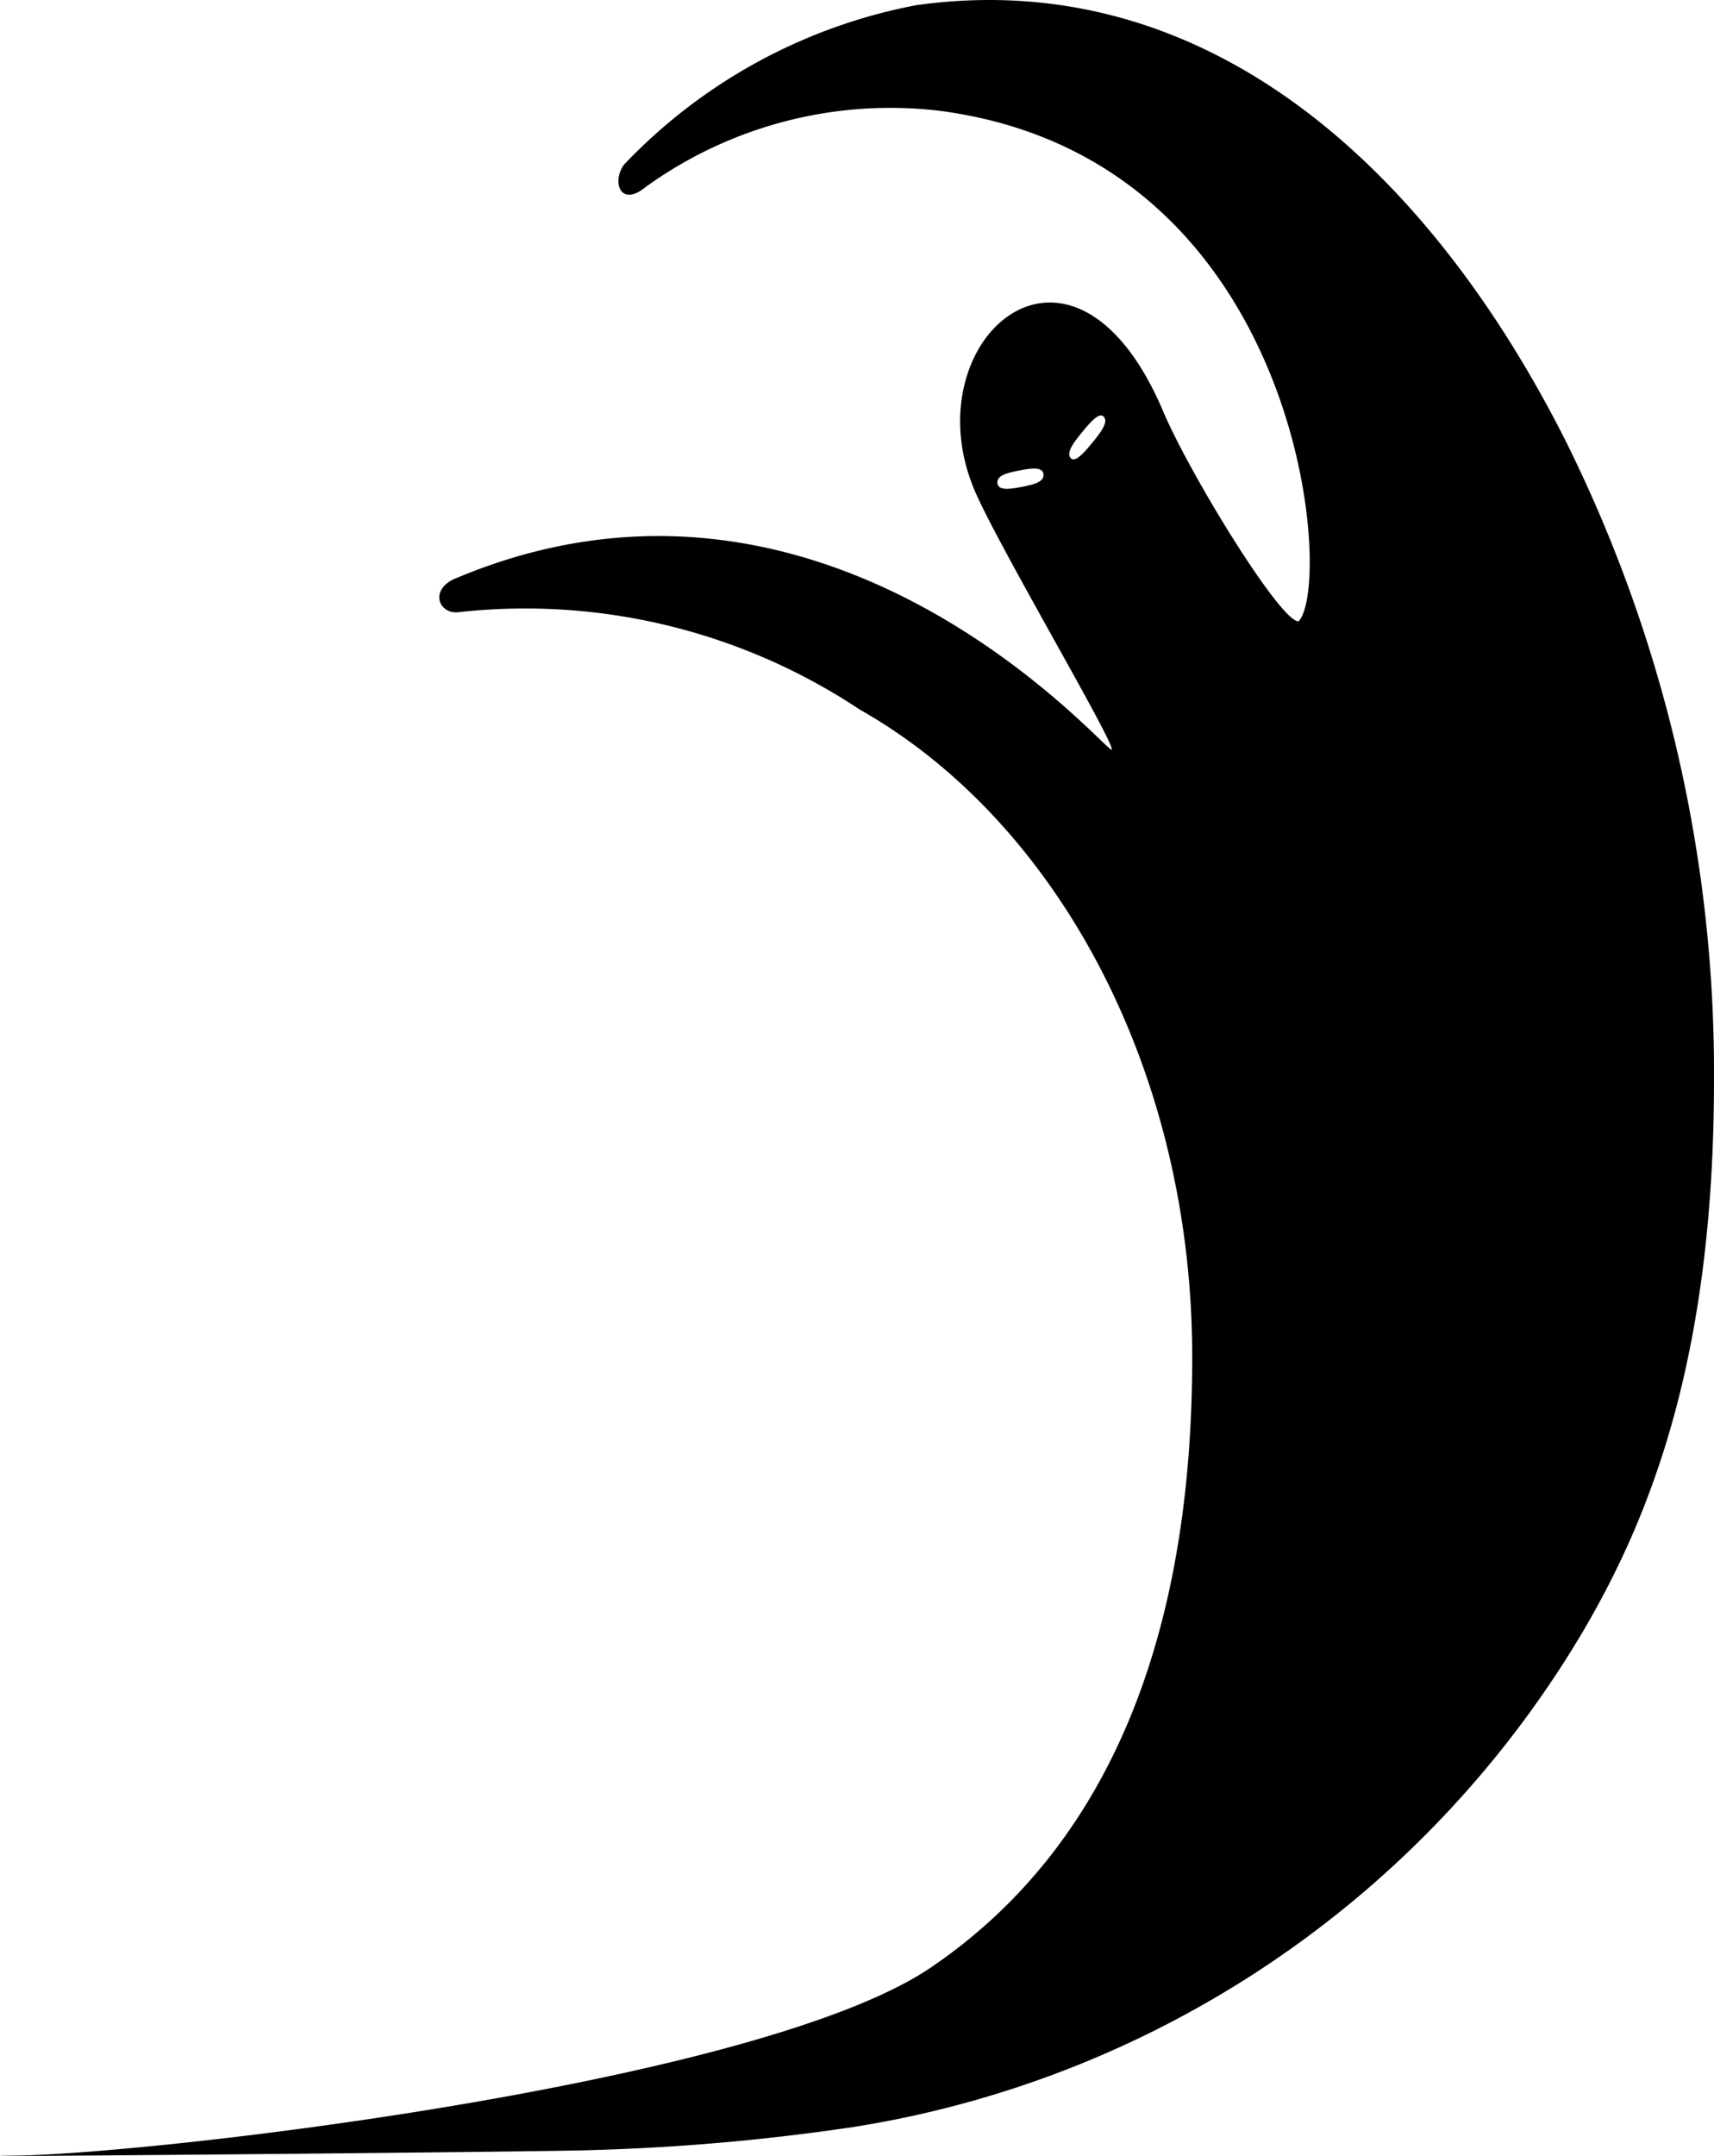
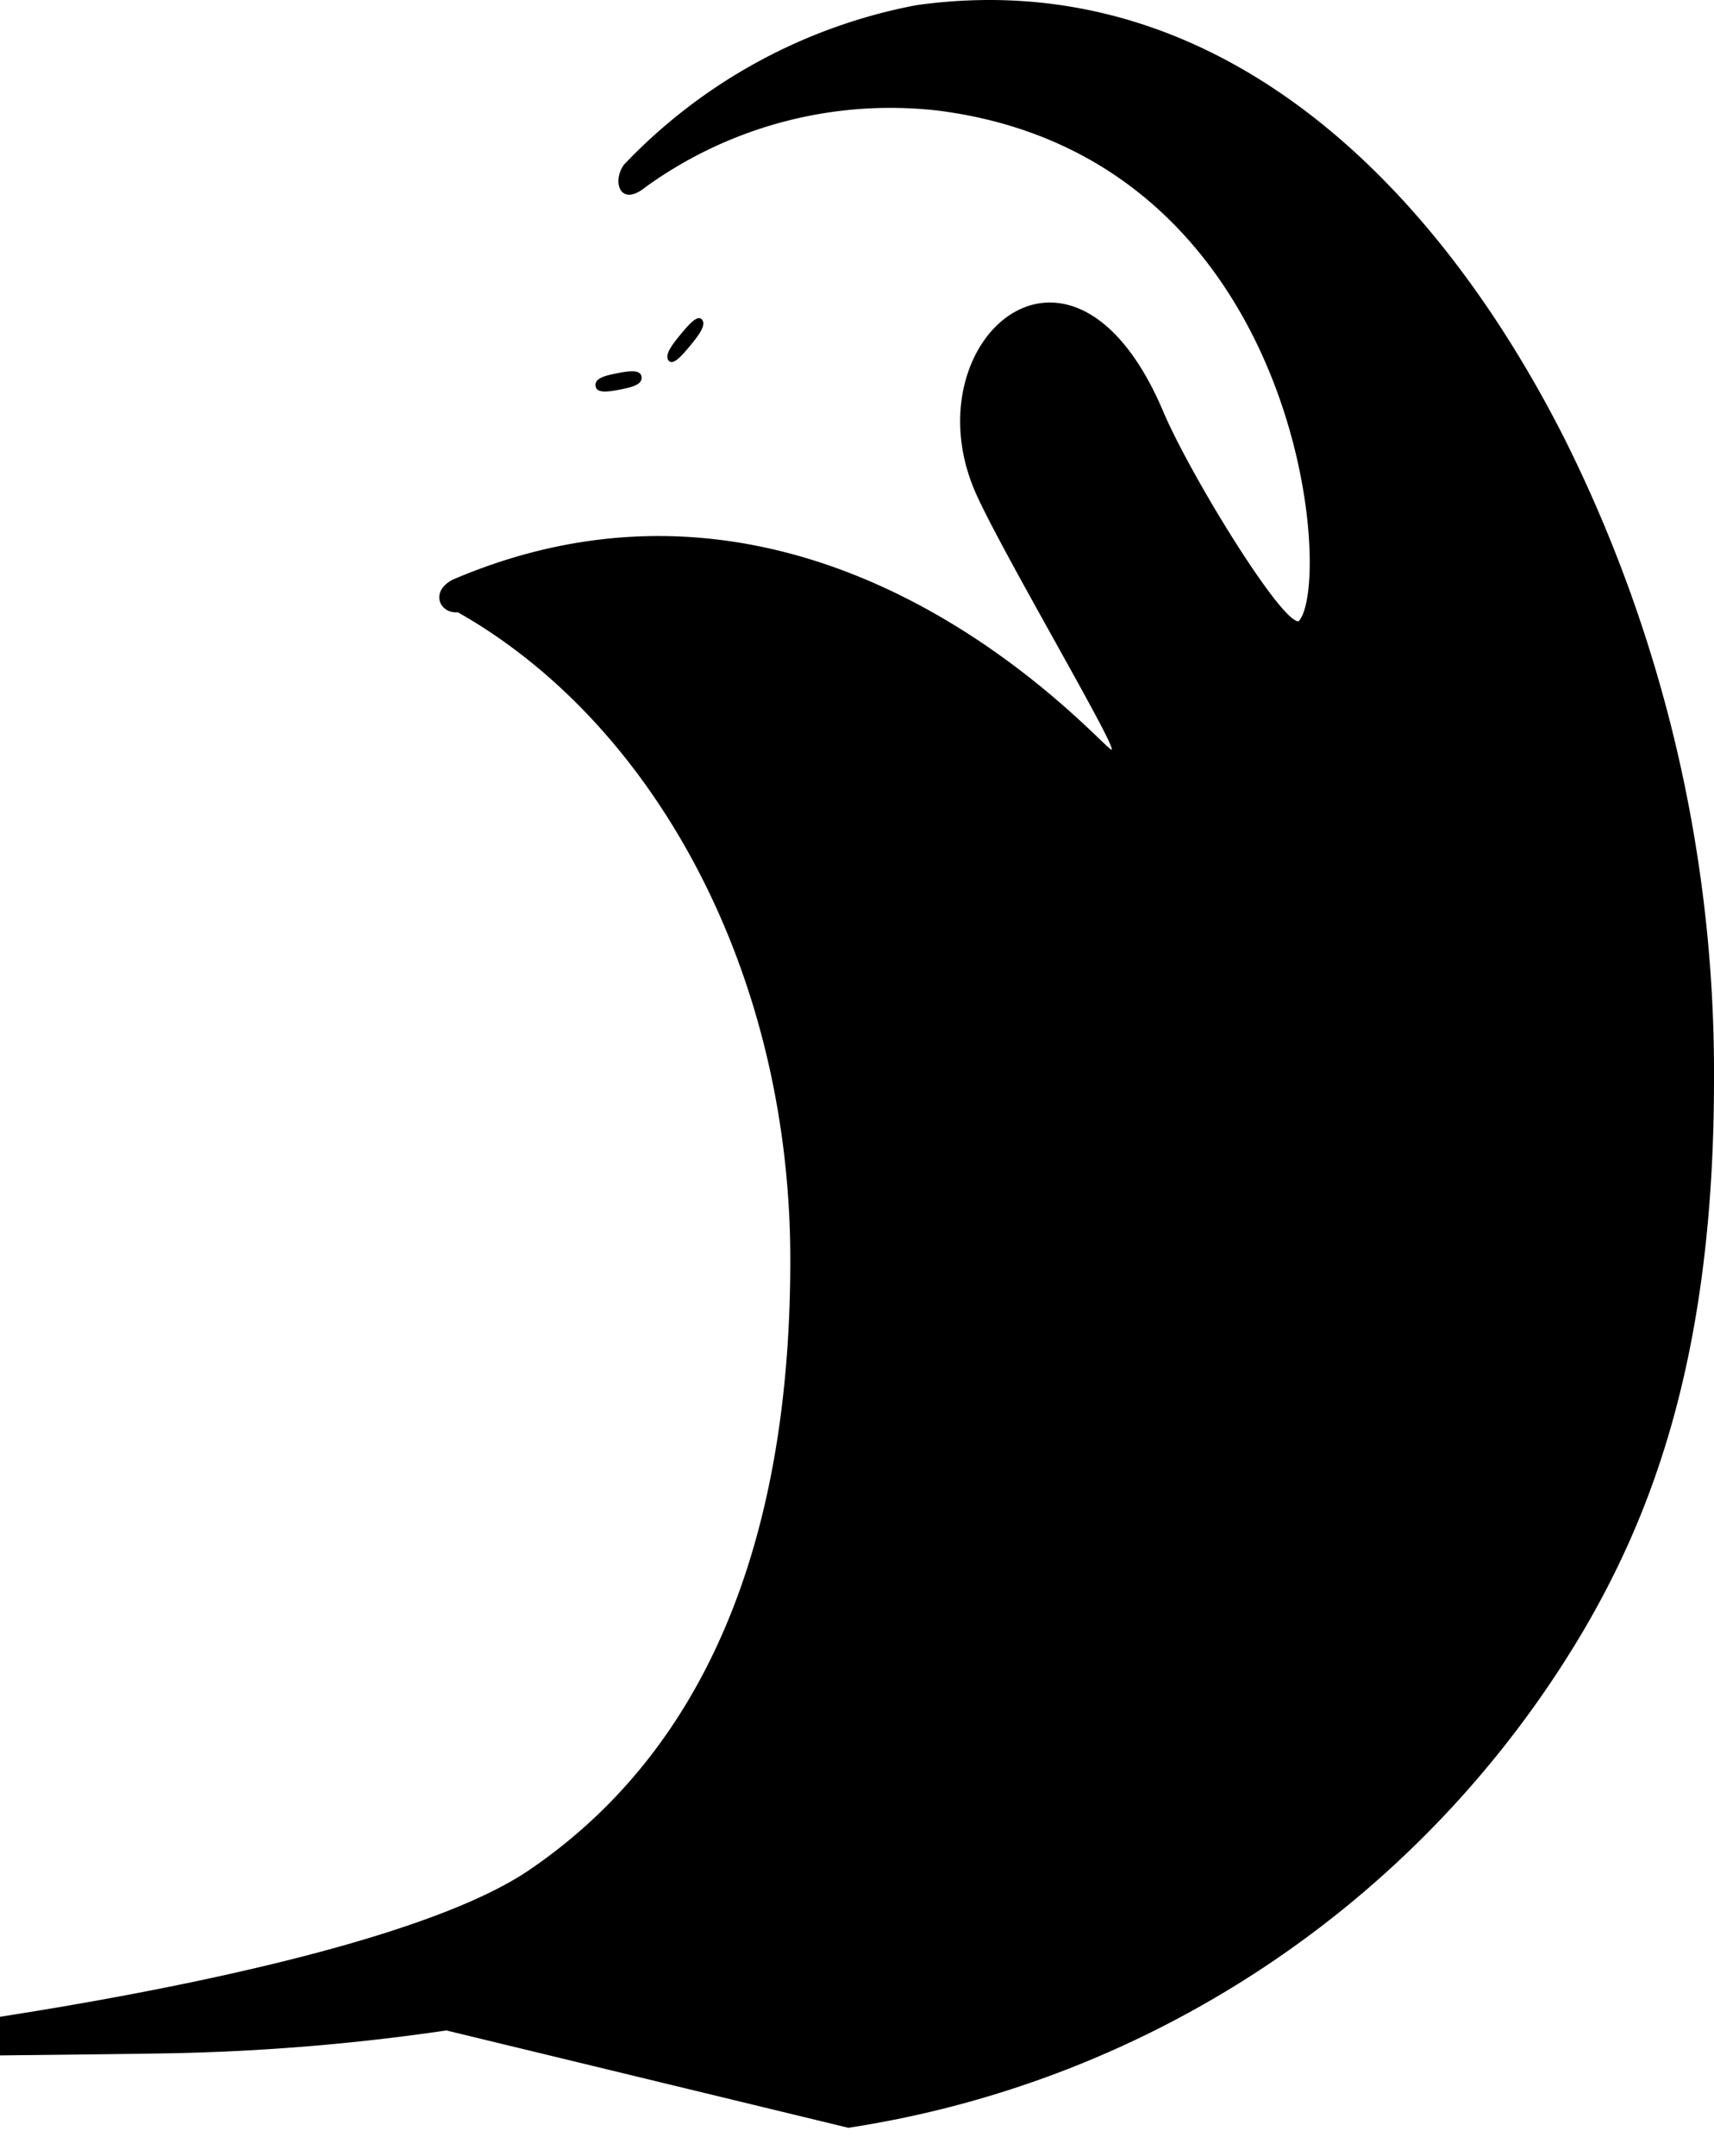
<svg xmlns="http://www.w3.org/2000/svg" width="44.241" height="55.621">
-   <path data-name="Path 11184" d="M21.898 54.892a26.728 26.728 0 0 0 18.976-12.83c1.808-3.084 3.367-7.209 3.367-14.207a36.565 36.565 0 0 0-3.874-16.57C36.824 4.316 31.119-.913 23.649.134a14.011 14.011 0 0 0-7.544 4.115c-.314.433-.1 1.116.561.575a10.794 10.794 0 0 1 7.552-1.97c9.413 1.205 10.213 12.216 9.301 13.174-.461.032-2.812-3.8-3.493-5.41-2.354-5.553-6.53-1.819-4.859 2.059.613 1.424 3.641 6.543 3.527 6.662s-7.323-8.529-17.007-4.386c-.6.309-.338.884.13.842a15.6 15.6 0 0 1 10.374 2.51c5.058 2.859 8.582 9.264 8.582 16.707 0 5.5-1.246 12-6.732 15.736-4.368 2.978-19.86 4.8-23.618 4.862-3.264.05 13.4-.093 14.773-.14a56.441 56.441 0 0 0 6.7-.579m4.469-42.329c-.308.059-.6.1-.62-.1s.261-.265.569-.325.6-.1.62.1-.261.266-.569.325m1.815-1.124c-.225.271-.443.513-.551.37s.093-.406.318-.678.443-.513.551-.37-.093.406-.318.678" />
+   <path data-name="Path 11184" d="M21.898 54.892a26.728 26.728 0 0 0 18.976-12.83c1.808-3.084 3.367-7.209 3.367-14.207a36.565 36.565 0 0 0-3.874-16.57C36.824 4.316 31.119-.913 23.649.134a14.011 14.011 0 0 0-7.544 4.115c-.314.433-.1 1.116.561.575a10.794 10.794 0 0 1 7.552-1.97c9.413 1.205 10.213 12.216 9.301 13.174-.461.032-2.812-3.8-3.493-5.41-2.354-5.553-6.53-1.819-4.859 2.059.613 1.424 3.641 6.543 3.527 6.662s-7.323-8.529-17.007-4.386c-.6.309-.338.884.13.842c5.058 2.859 8.582 9.264 8.582 16.707 0 5.5-1.246 12-6.732 15.736-4.368 2.978-19.86 4.8-23.618 4.862-3.264.05 13.4-.093 14.773-.14a56.441 56.441 0 0 0 6.7-.579m4.469-42.329c-.308.059-.6.1-.62-.1s.261-.265.569-.325.6-.1.62.1-.261.266-.569.325m1.815-1.124c-.225.271-.443.513-.551.37s.093-.406.318-.678.443-.513.551-.37-.093.406-.318.678" />
</svg>